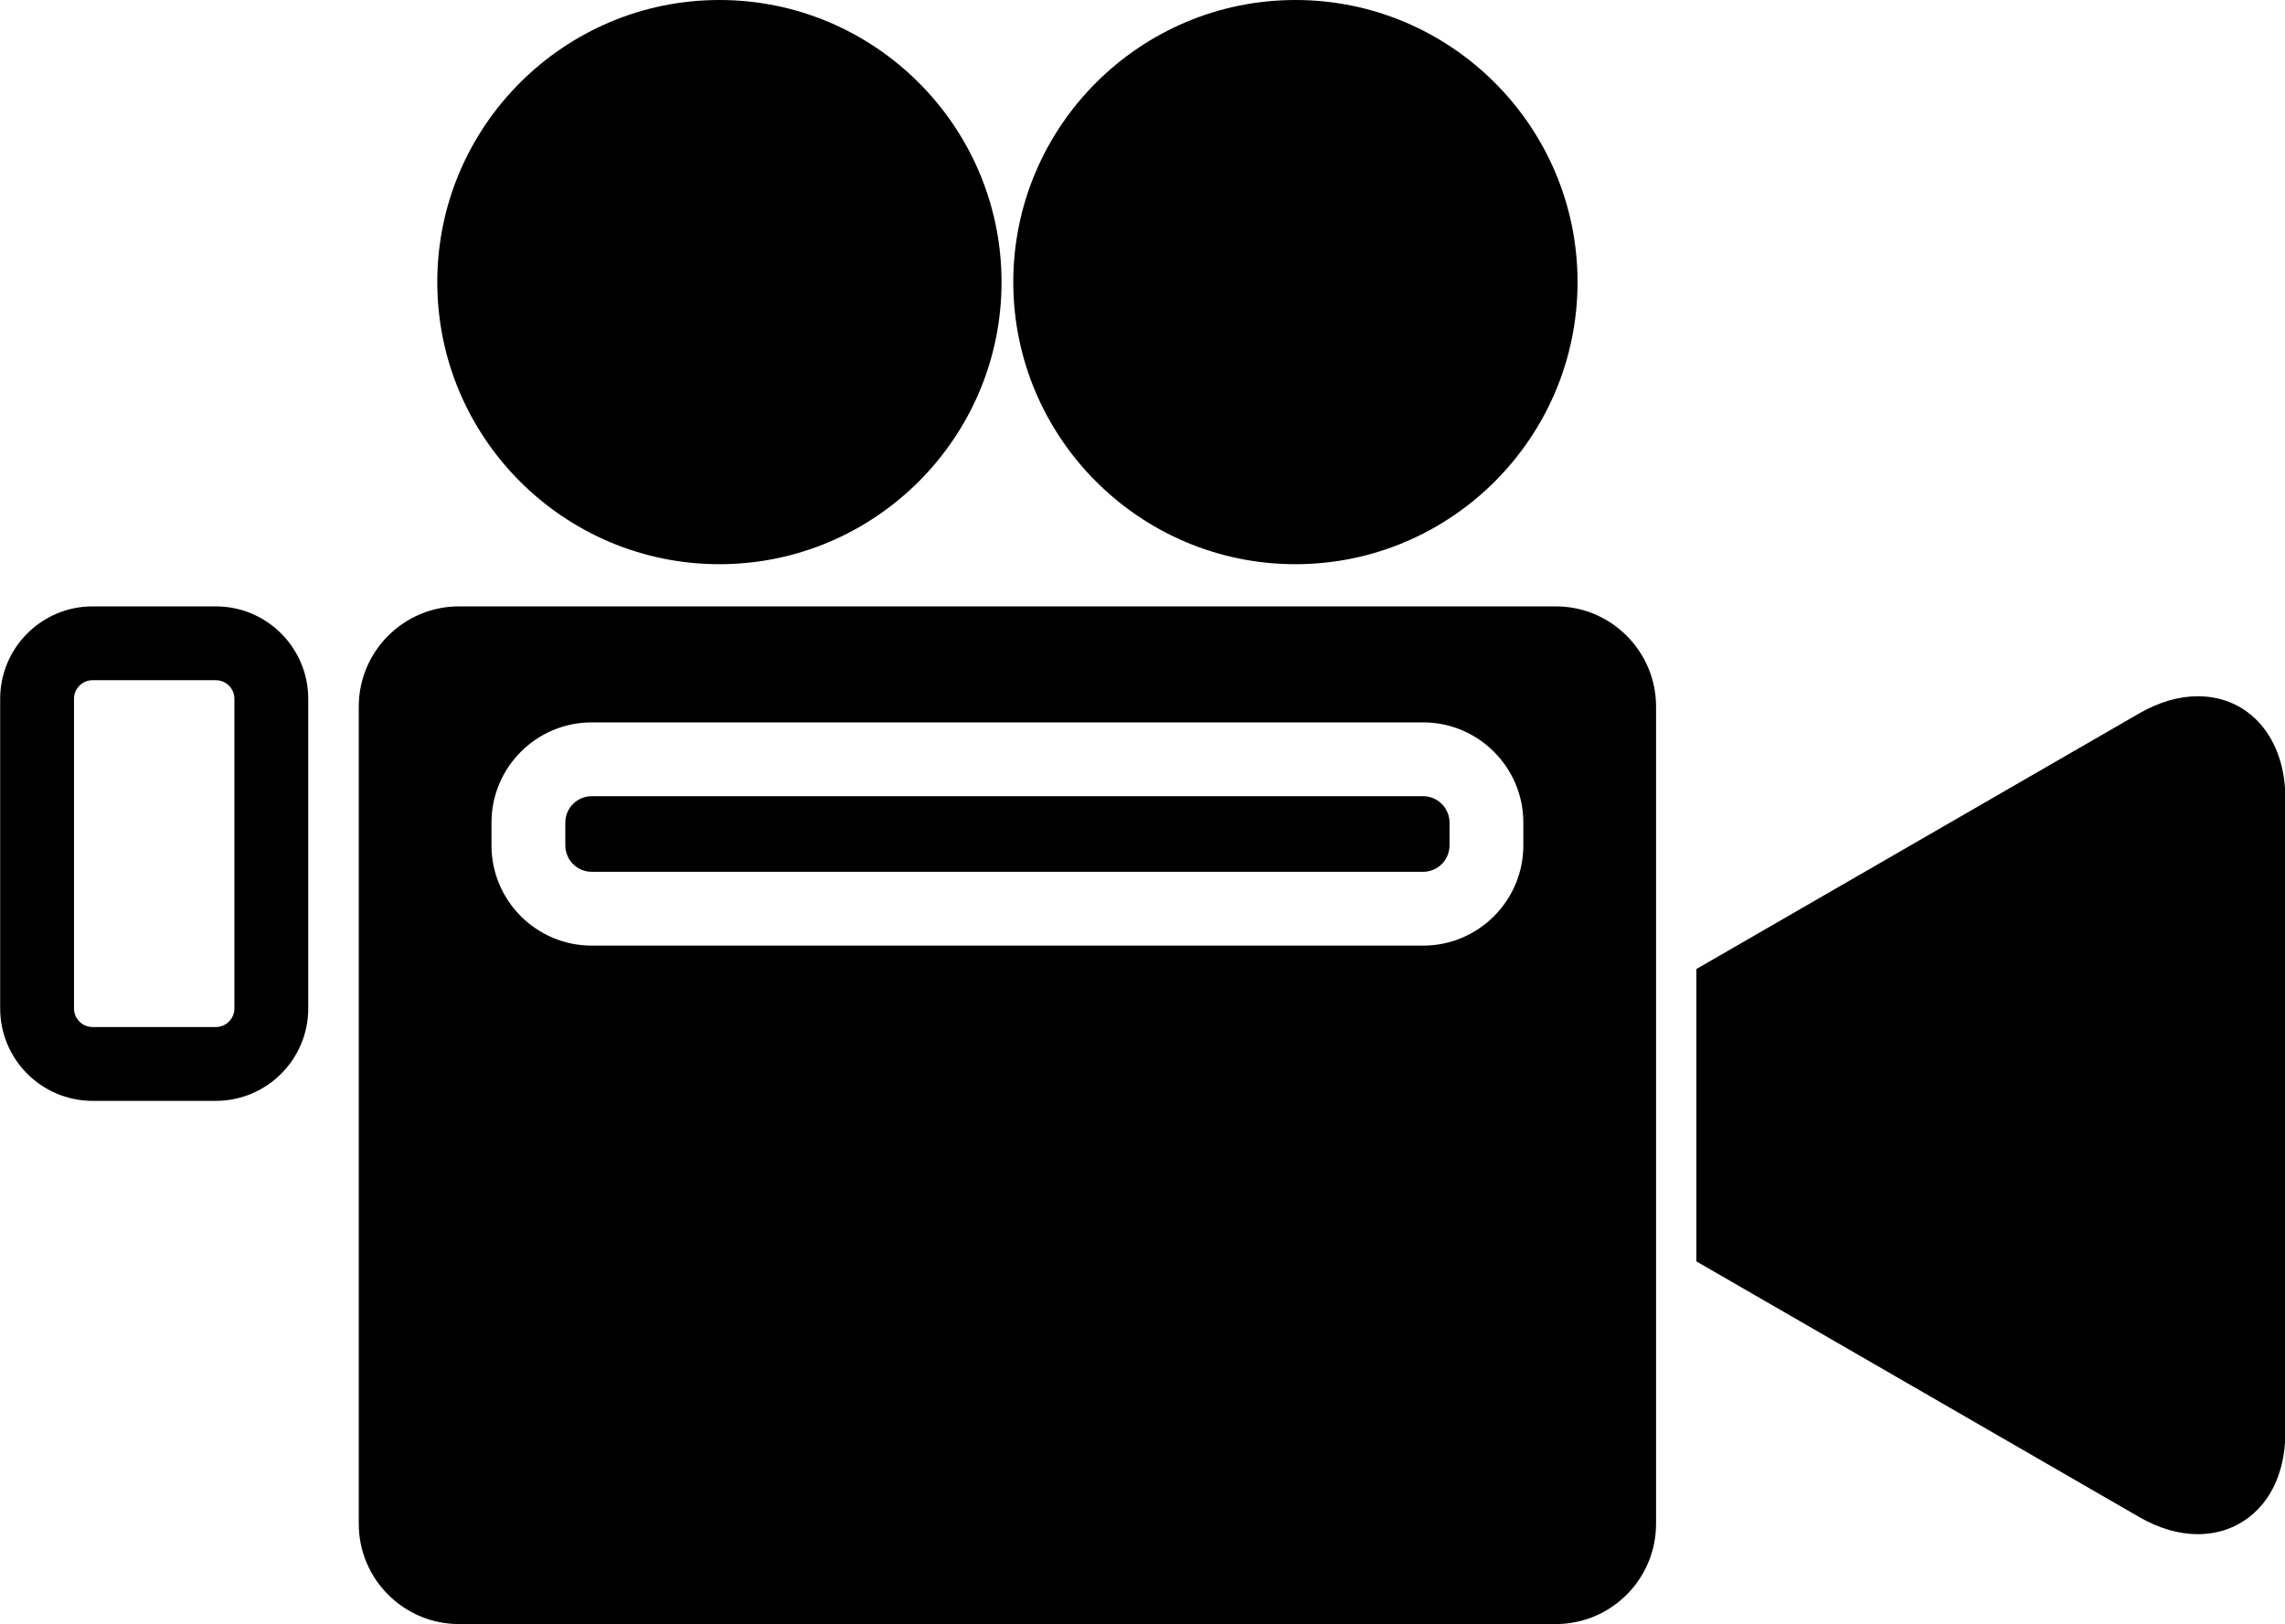
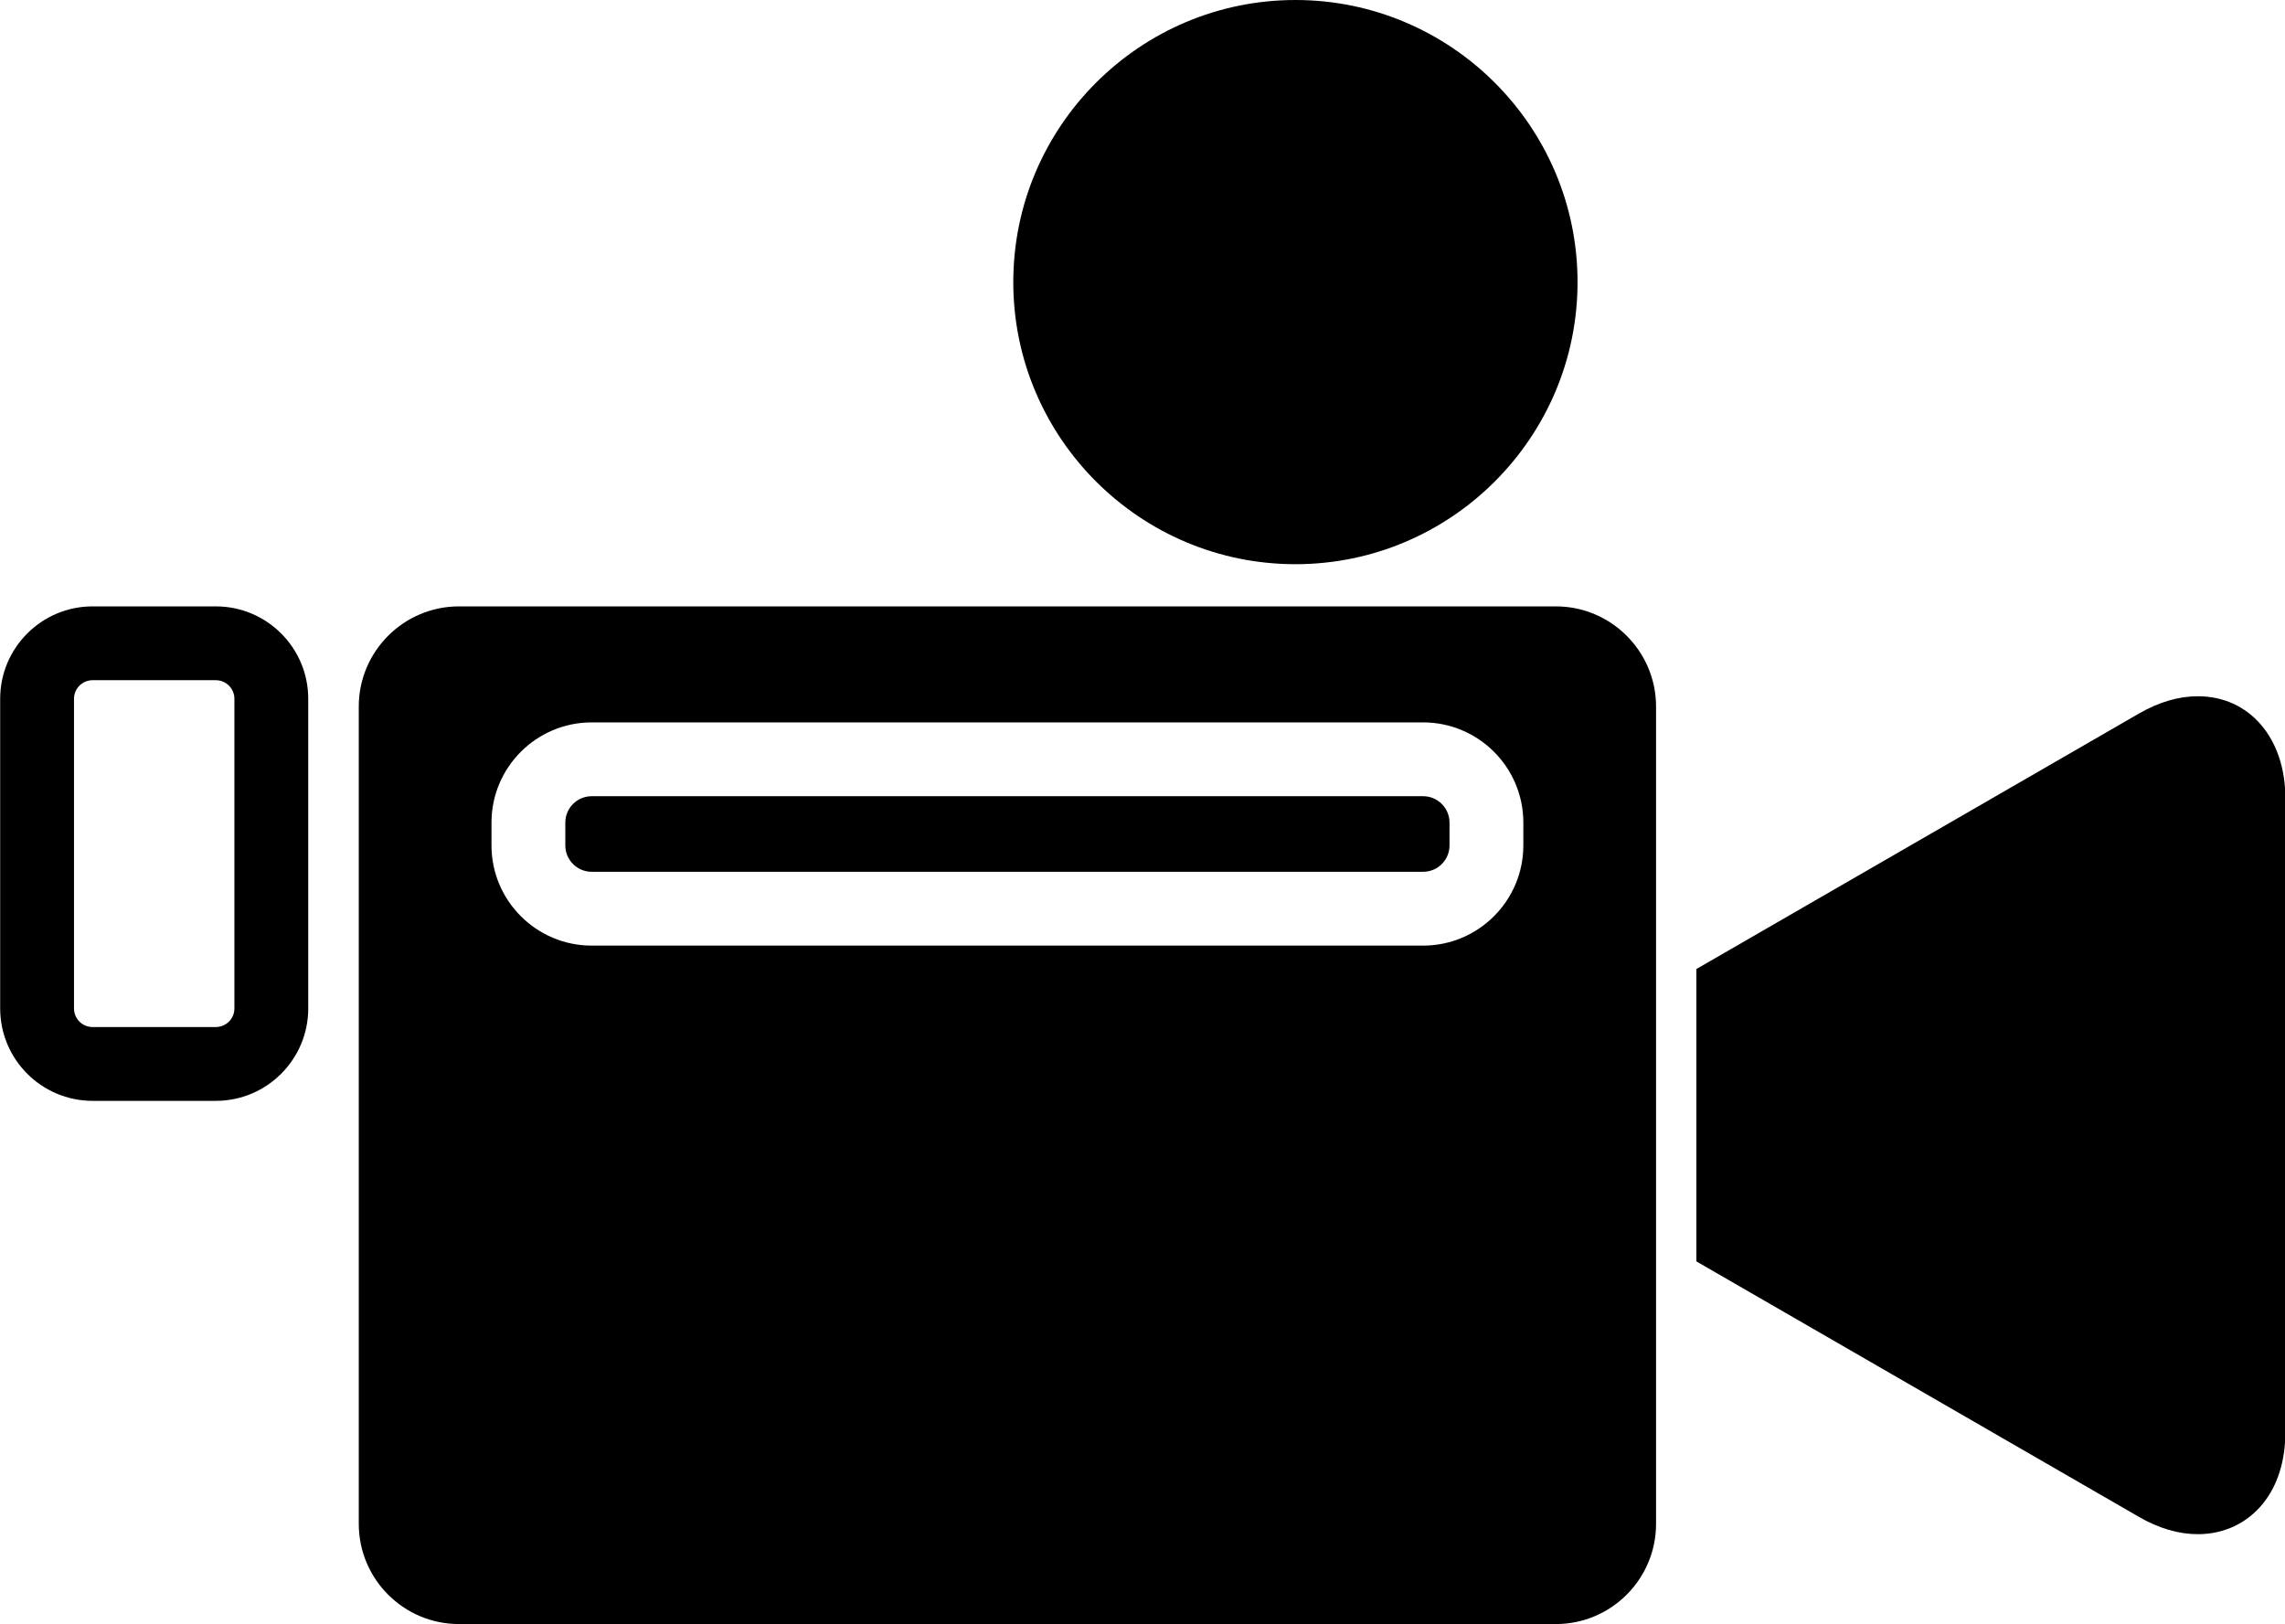
<svg xmlns="http://www.w3.org/2000/svg" fill="#000000" height="308" preserveAspectRatio="xMidYMid meet" version="1" viewBox="39.3 102.0 433.3 308.0" width="433.3" zoomAndPan="magnify">
  <g fill="#000000" id="change1_1">
    <path d="M309.168,253.001H151.5c-2.757,0-5,2.243-5,5v4.333c0,2.757,2.243,5,5,5h157.668c2.757,0,5-2.243,5-5 v-4.333C314.168,255.244,311.925,253.001,309.168,253.001z" />
    <path d="M334.334,217H126.333c-10.477,0-19,8.523-19,19v155c0,10.477,8.523,19,19,19h208.001 c10.477,0,19-8.523,19-19V236C353.334,225.523,344.811,217,334.334,217z M328.168,262.334c0,10.477-8.523,19-19,19H151.5 c-10.477,0-19-8.523-19-19v-4.333c0-10.477,8.523-19,19-19h157.668c10.477,0,19,8.523,19,19V262.334z" />
    <path d="M456.078,234.043c-3.644,0-7.4,1.102-11.166,3.275l-83.93,48.458v55.446l83.93,48.458 c3.766,2.174,7.522,3.275,11.166,3.275c4.954,0,9.35-2.077,12.378-5.848c2.754-3.43,4.21-8.081,4.21-13.452V253.343 C472.666,241.979,465.845,234.043,456.078,234.043z" />
-     <path d="M175.72,209c29.5,0,53.5-24,53.5-53.5s-24-53.5-53.5-53.5s-53.5,24-53.5,53.5S146.22,209,175.72,209z" />
    <path d="M284.947,209c29.5,0,53.5-24,53.5-53.5s-24-53.5-53.5-53.5s-53.5,24-53.5,53.5S255.447,209,284.947,209z" />
    <path d="M80.23,217H56.853c-9.66,0-17.52,7.859-17.52,17.52v58.736c0,9.66,7.859,17.52,17.52,17.52H80.23 c9.66,0,17.52-7.859,17.52-17.52V234.52C97.75,224.859,89.891,217,80.23,217z M83.75,293.256c0,1.94-1.579,3.52-3.52,3.52H56.853 c-1.941,0-3.52-1.579-3.52-3.52V234.52c0-1.94,1.579-3.52,3.52-3.52H80.23c1.941,0,3.52,1.579,3.52,3.52V293.256z" />
  </g>
</svg>